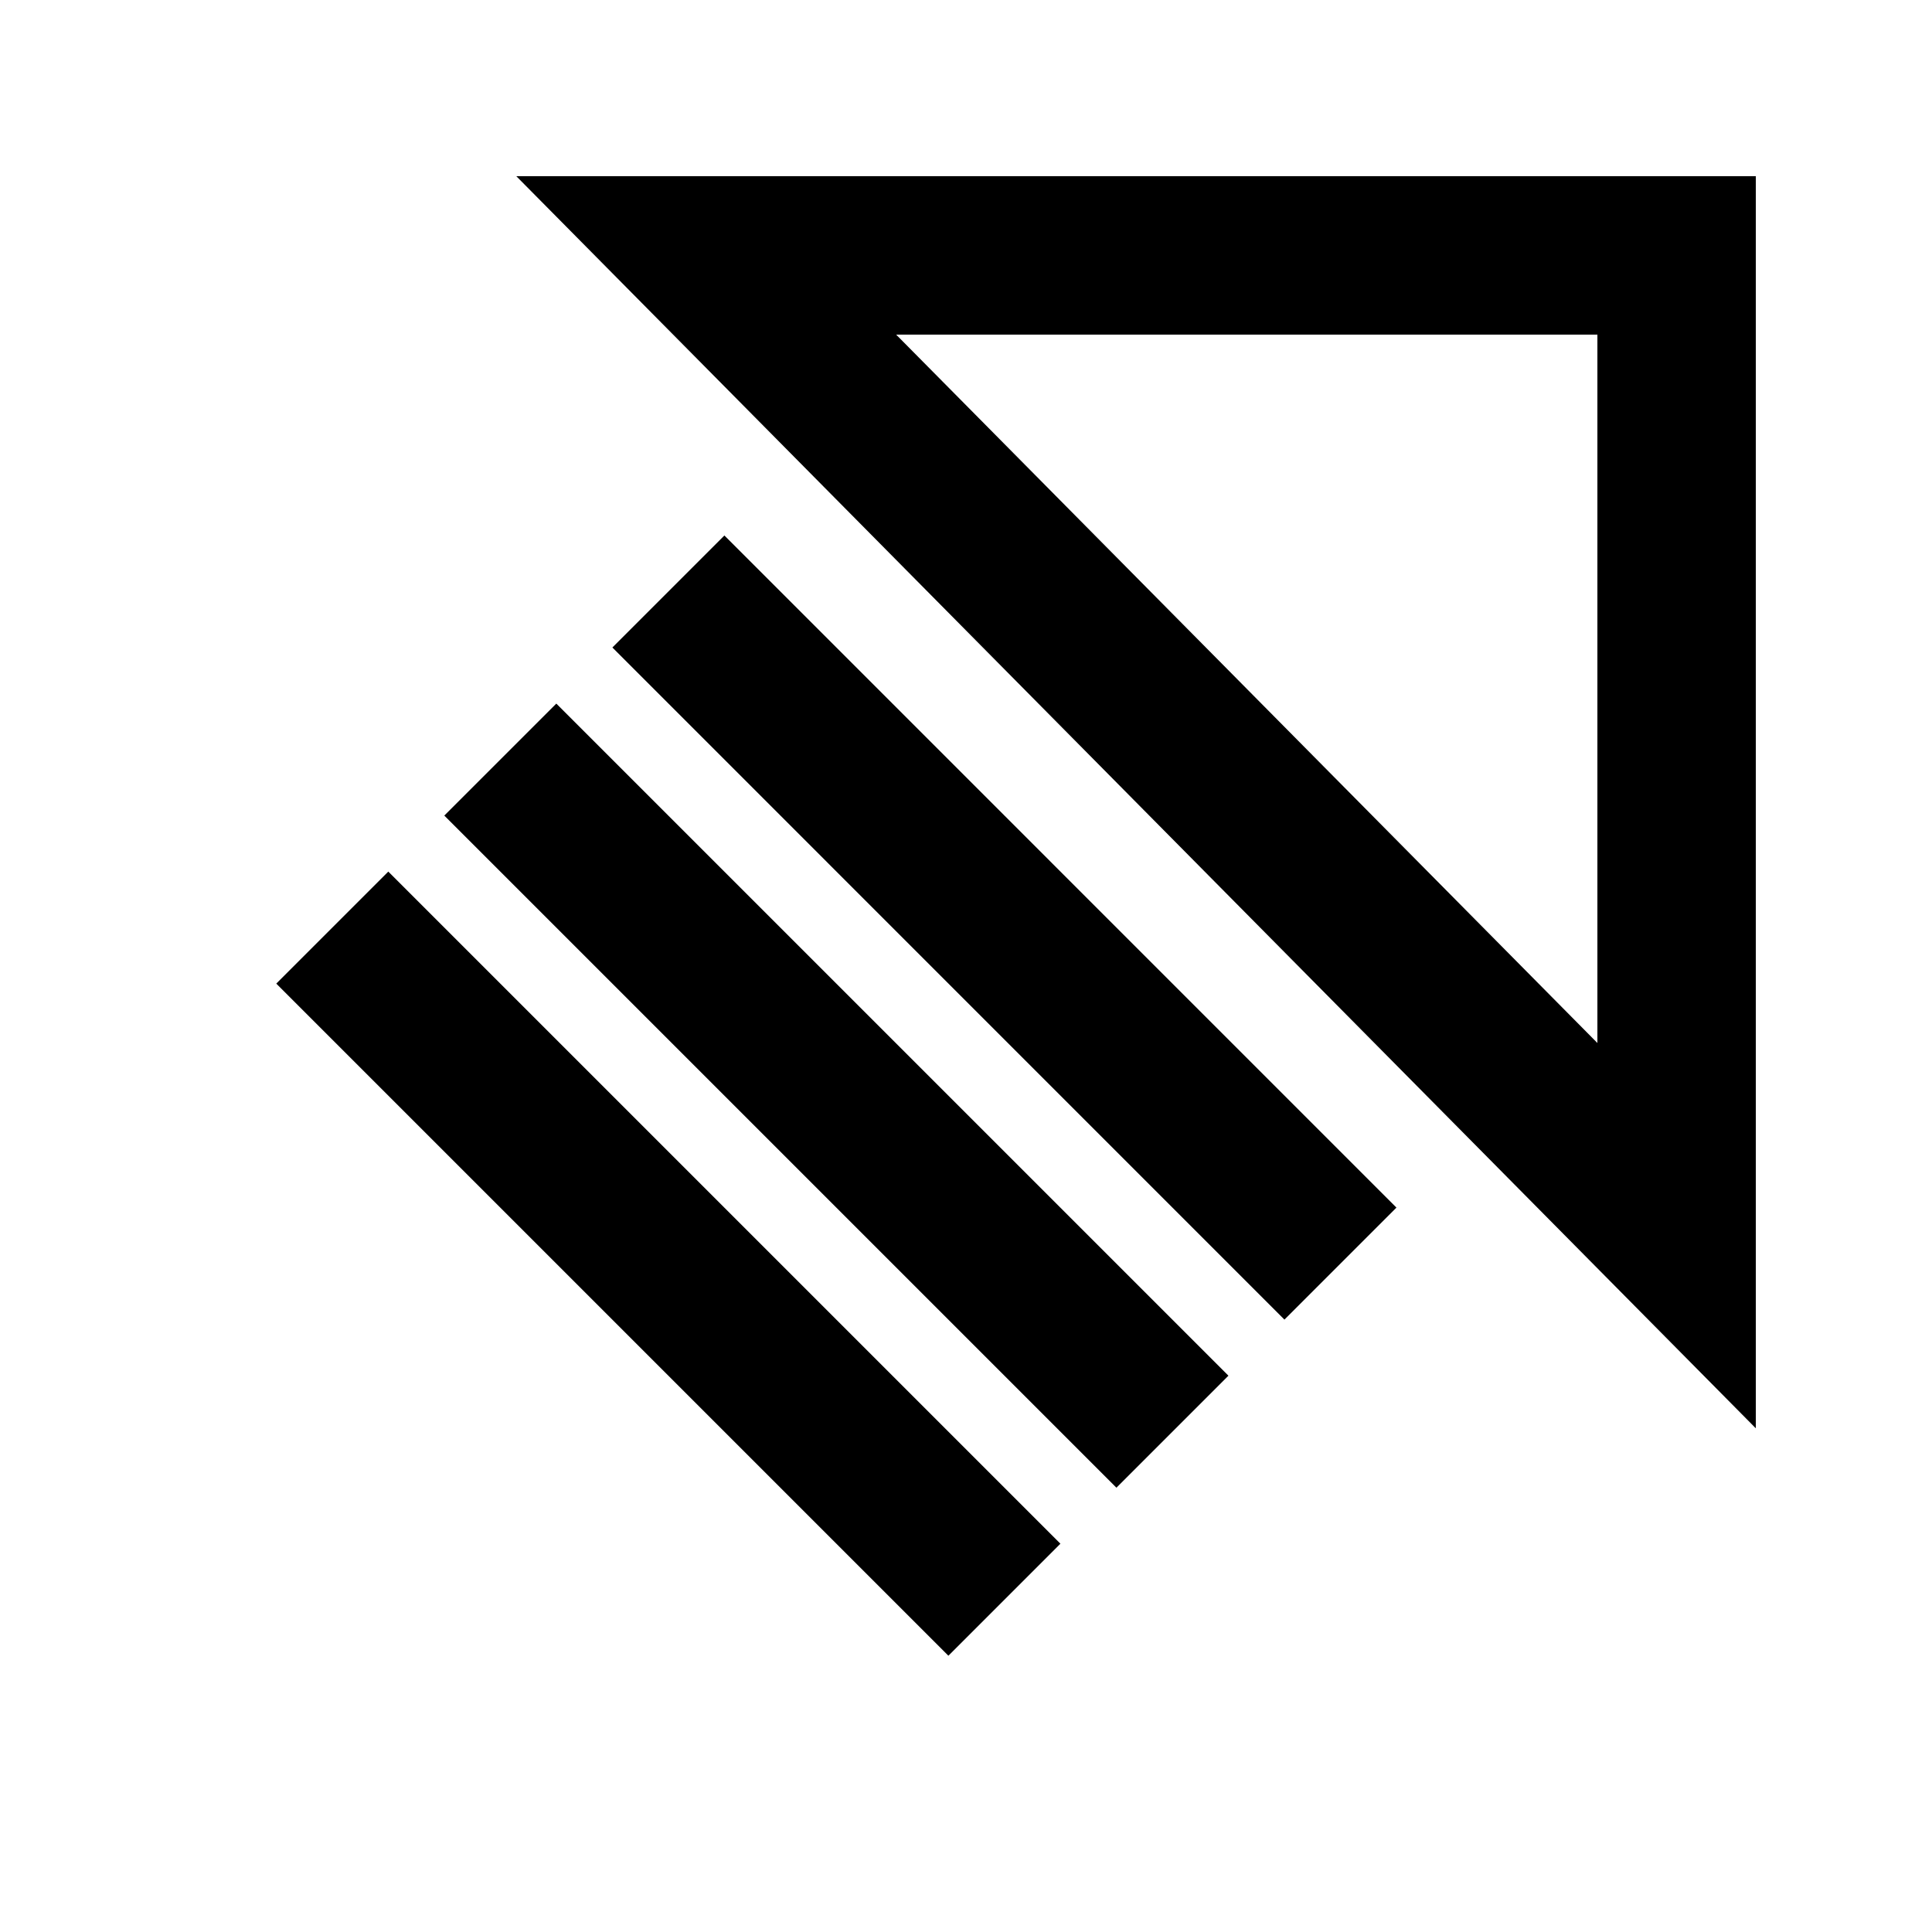
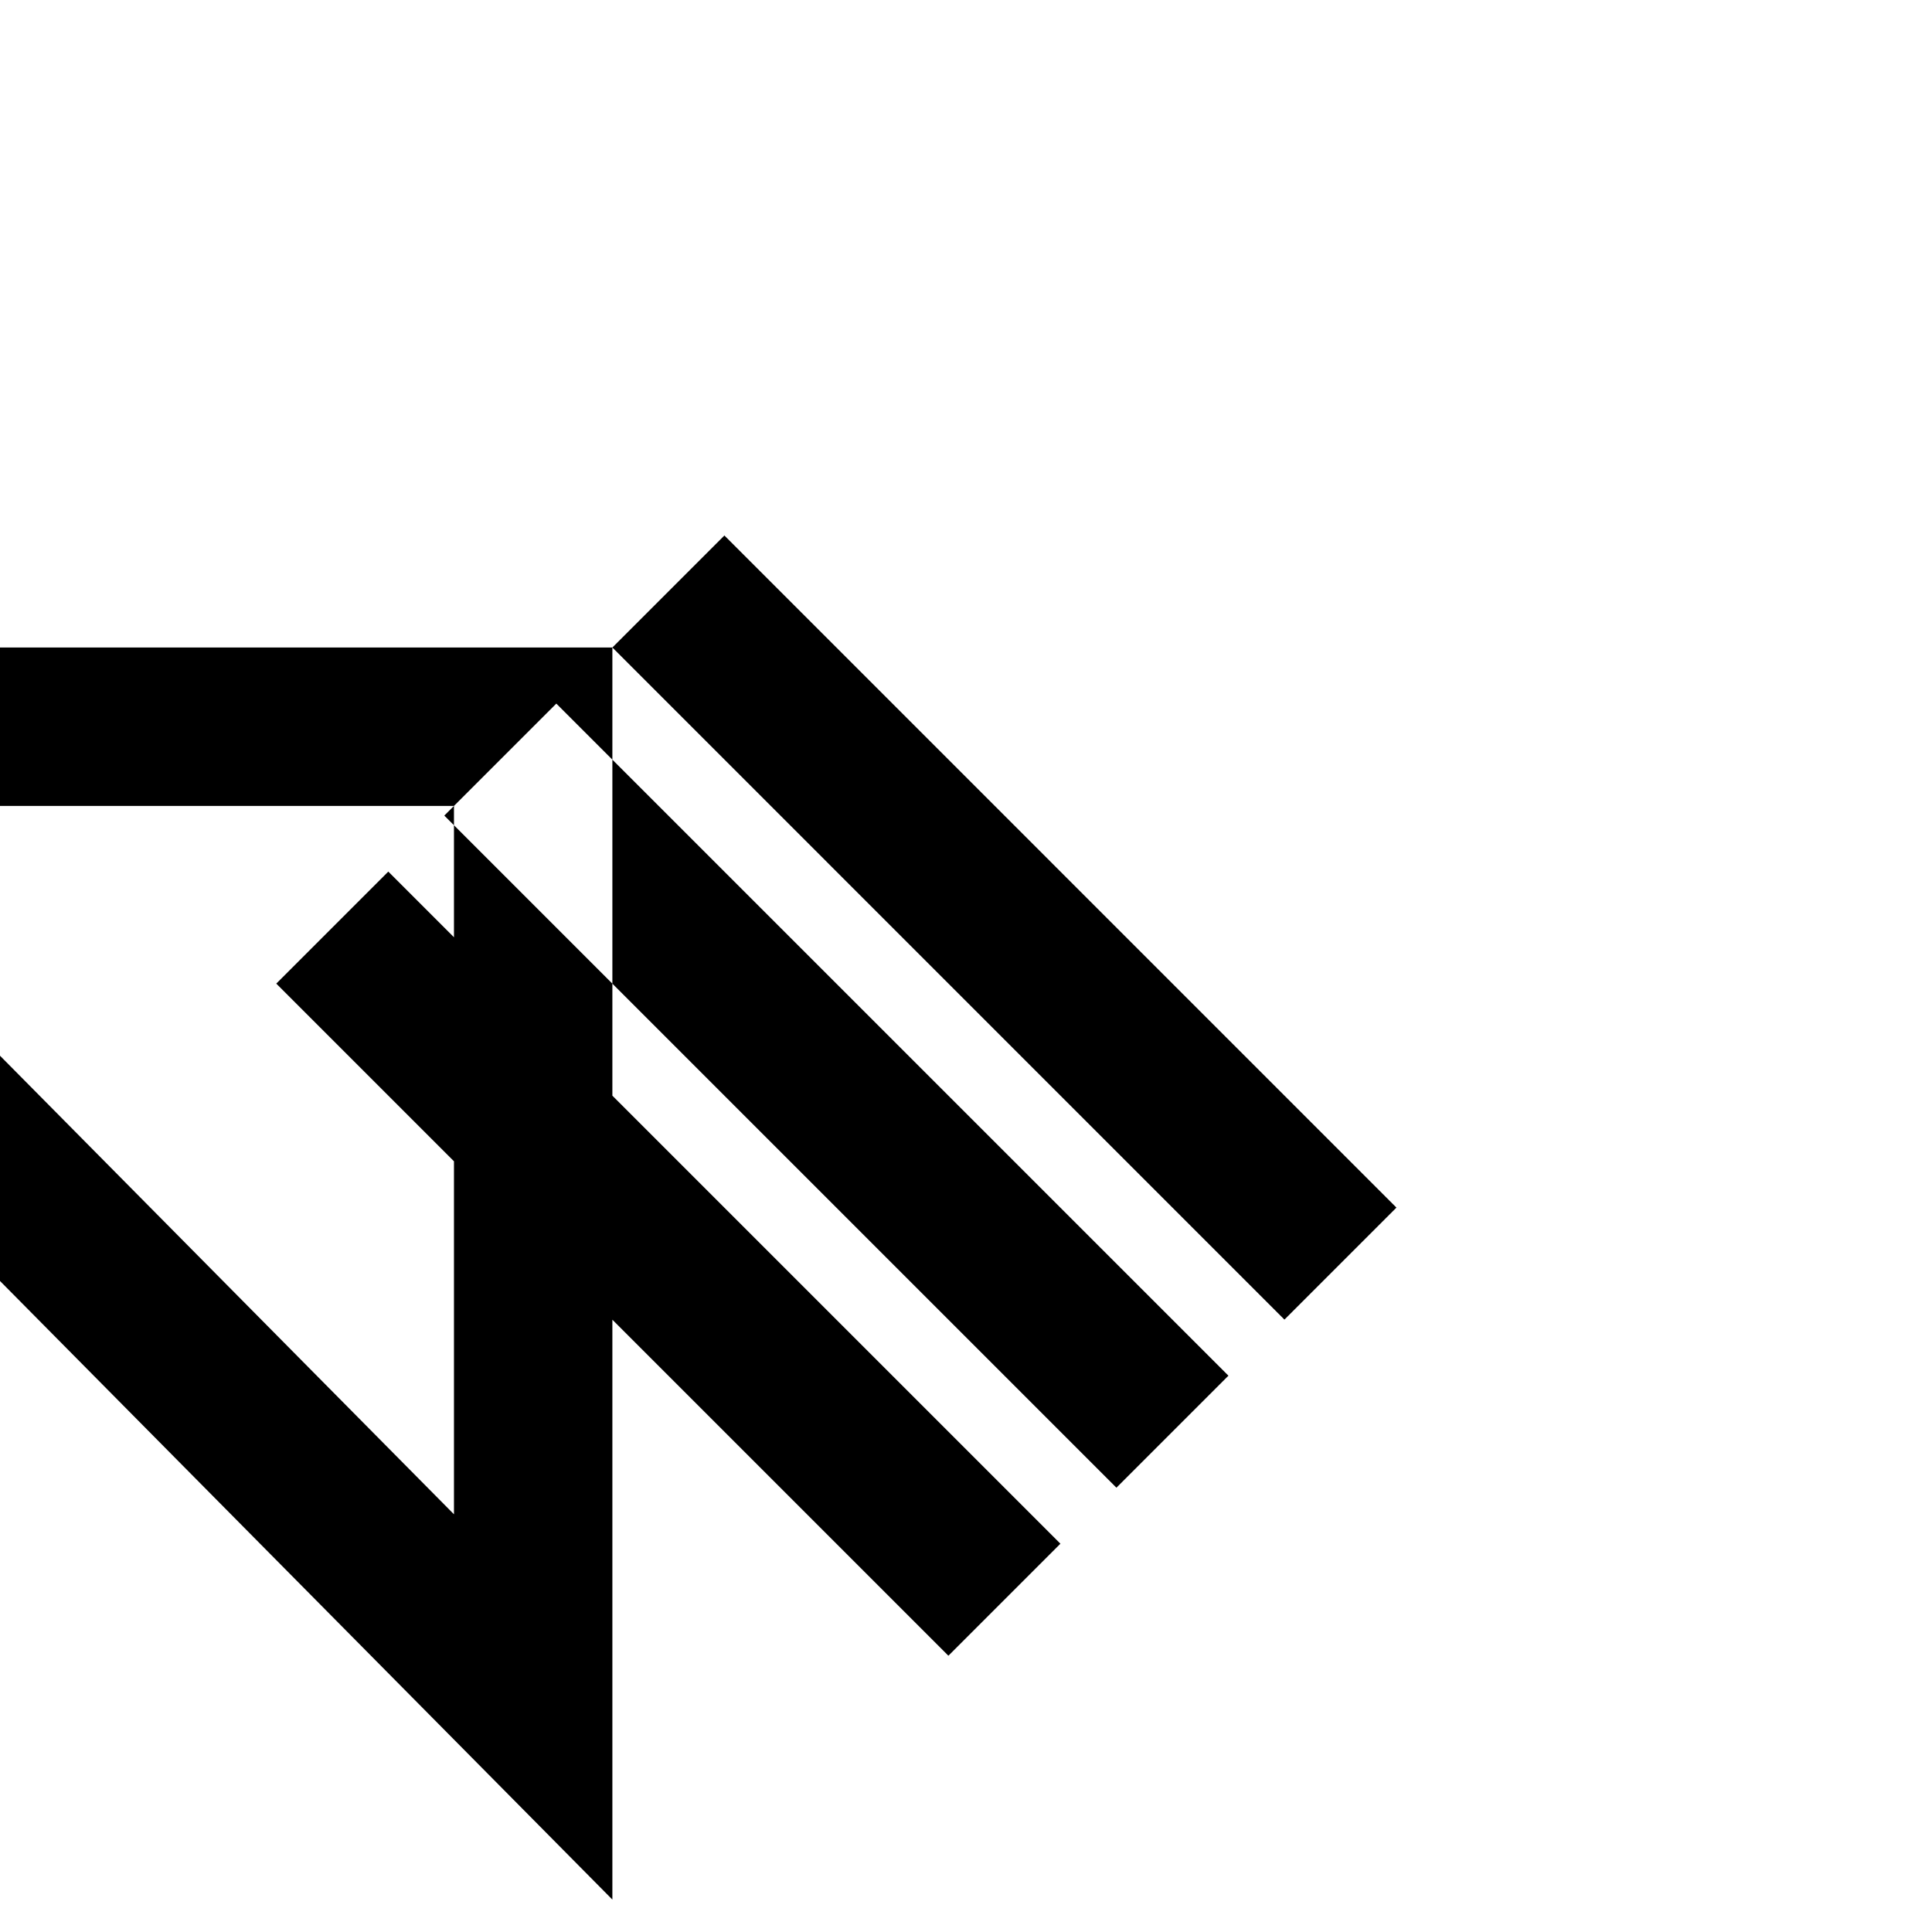
<svg xmlns="http://www.w3.org/2000/svg" fill="#000000" width="800px" height="800px" version="1.1" viewBox="144 144 512 512">
-   <path d="m246.9 374.98 178.12 178.12-29.684 29.684-178.12-178.12zm14.844-14.844 178.12 178.12 29.684-29.684-178.12-178.11zm44.543-44.543 178.1 178.12 29.684-29.684-178.1-178.12zm303.02-124.9v331.82l-328.48-331.82zm-41.98 41.984h-185.84l185.84 187.73z" />
+   <path d="m246.9 374.98 178.12 178.12-29.684 29.684-178.12-178.12zm14.844-14.844 178.12 178.12 29.684-29.684-178.12-178.11zm44.543-44.543 178.1 178.12 29.684-29.684-178.1-178.12zv331.82l-328.48-331.82zm-41.98 41.984h-185.84l185.84 187.73z" />
</svg>